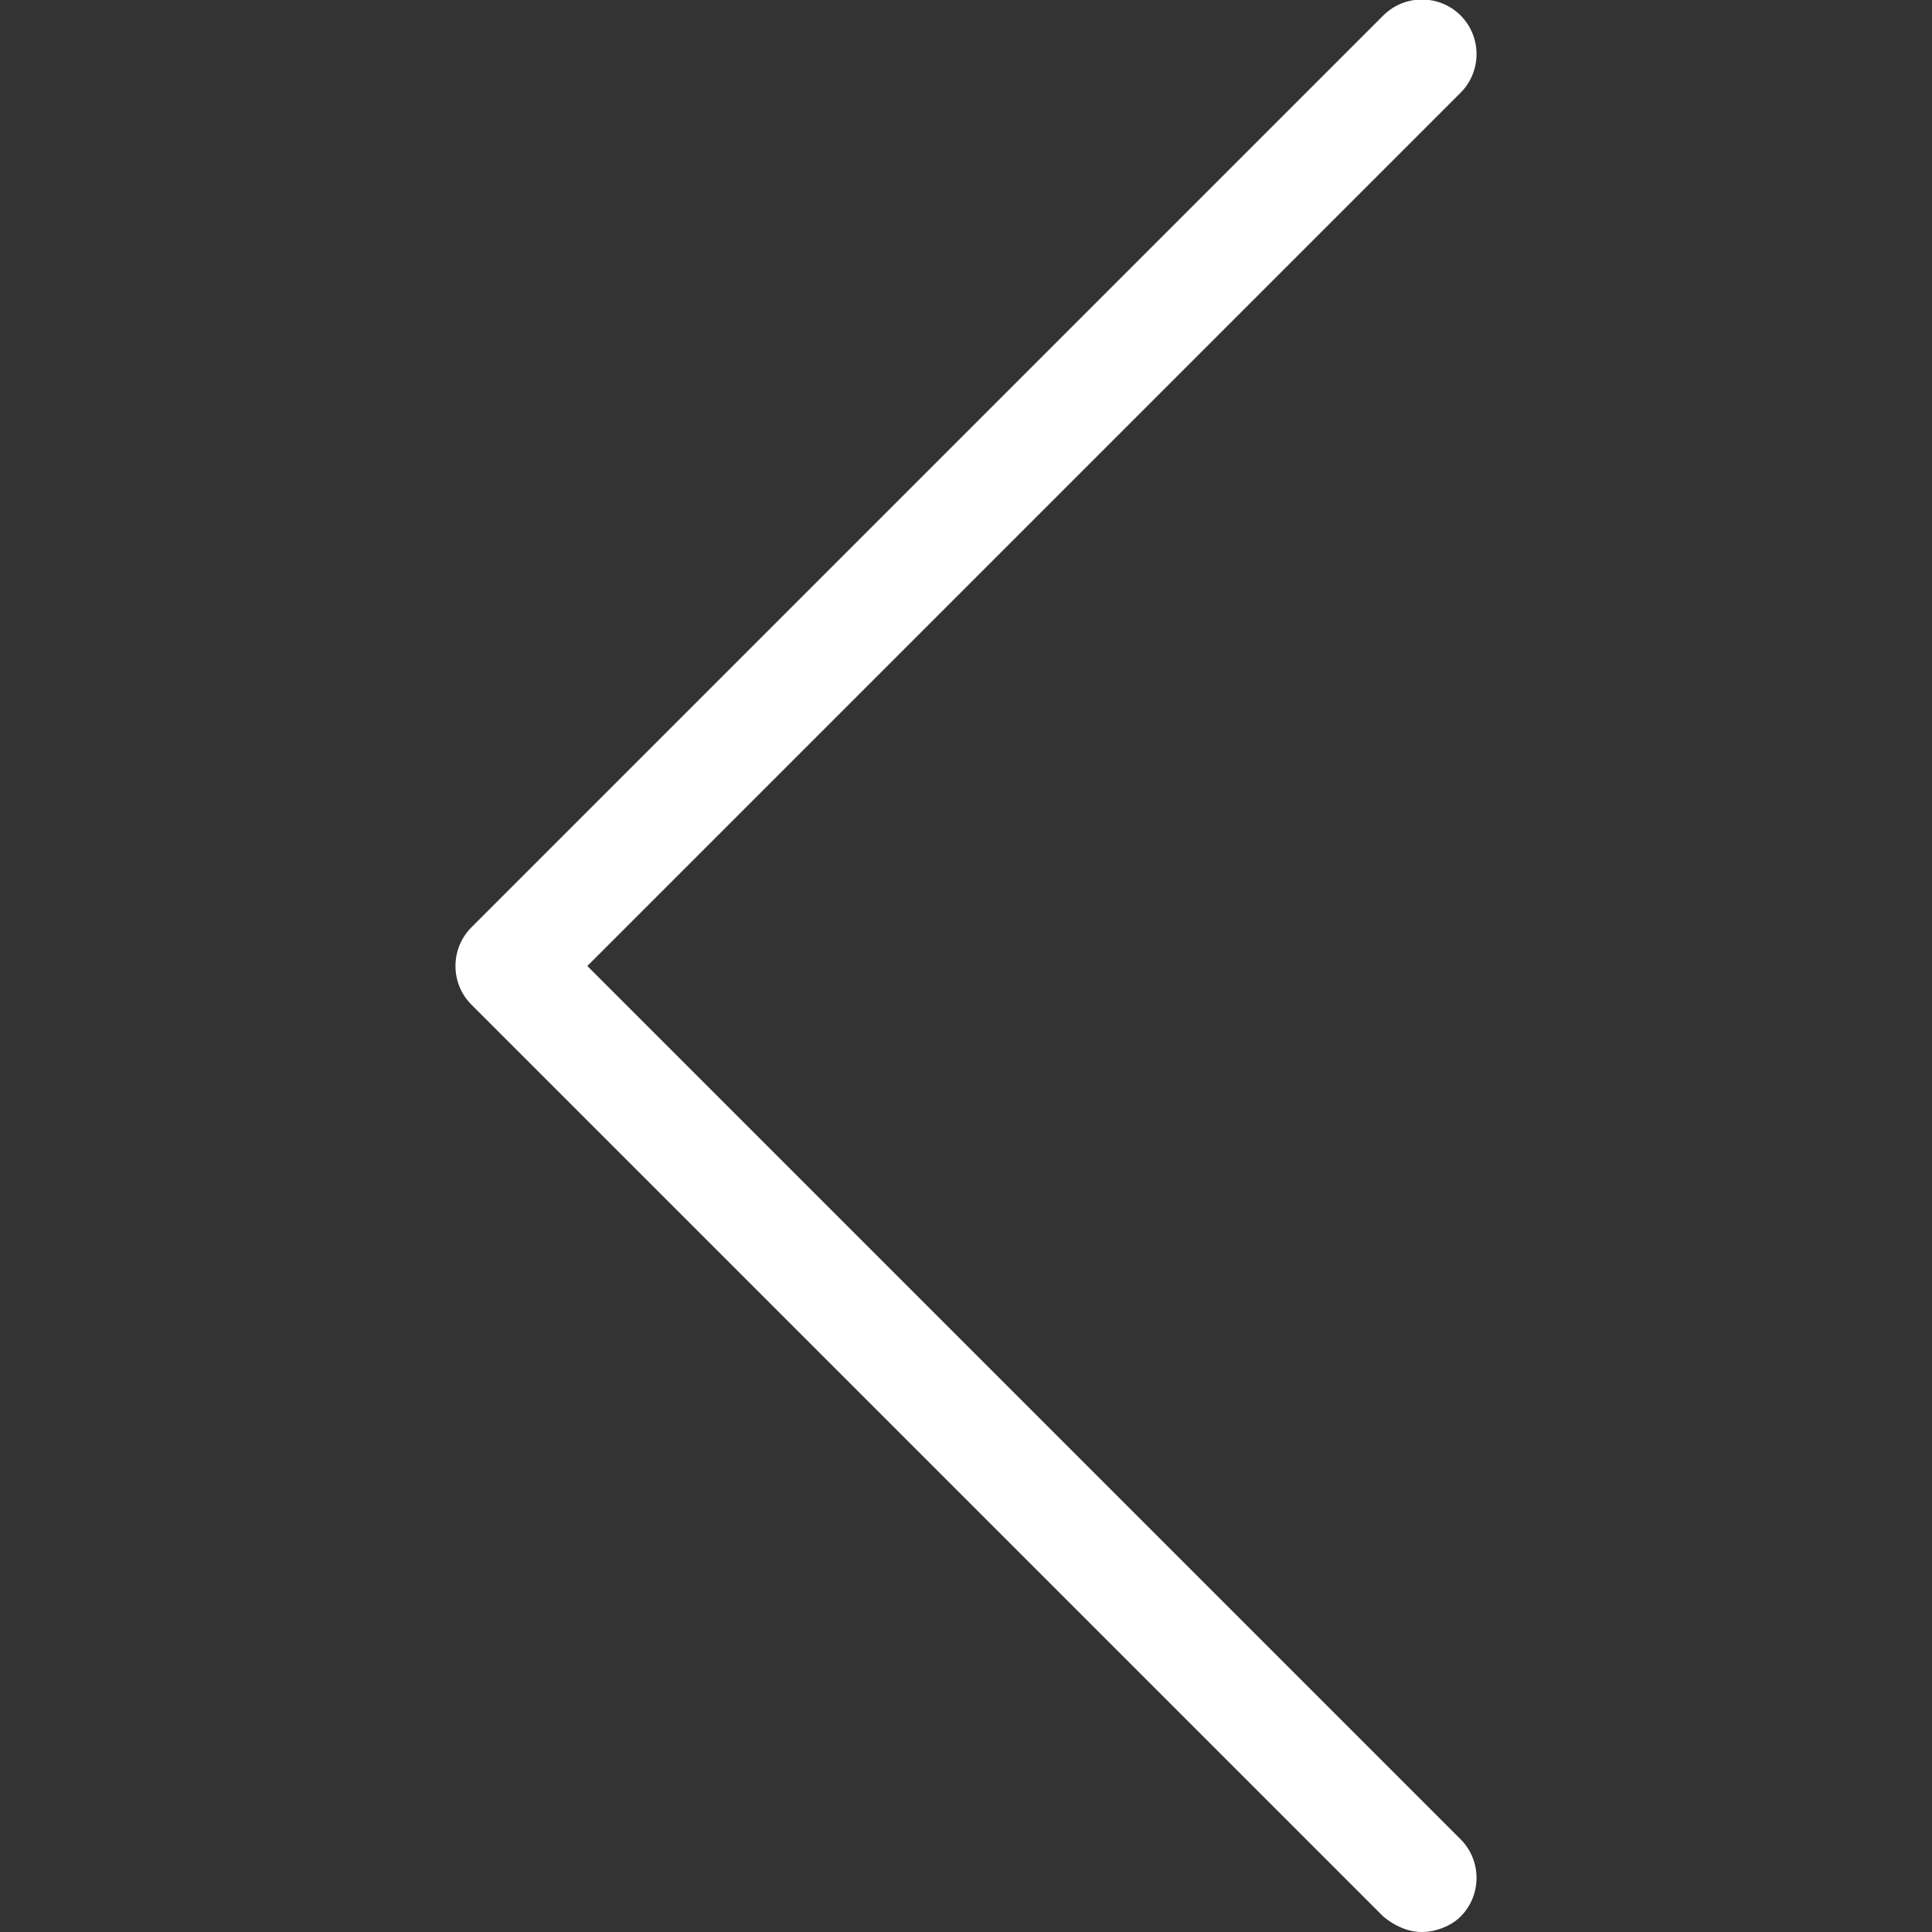
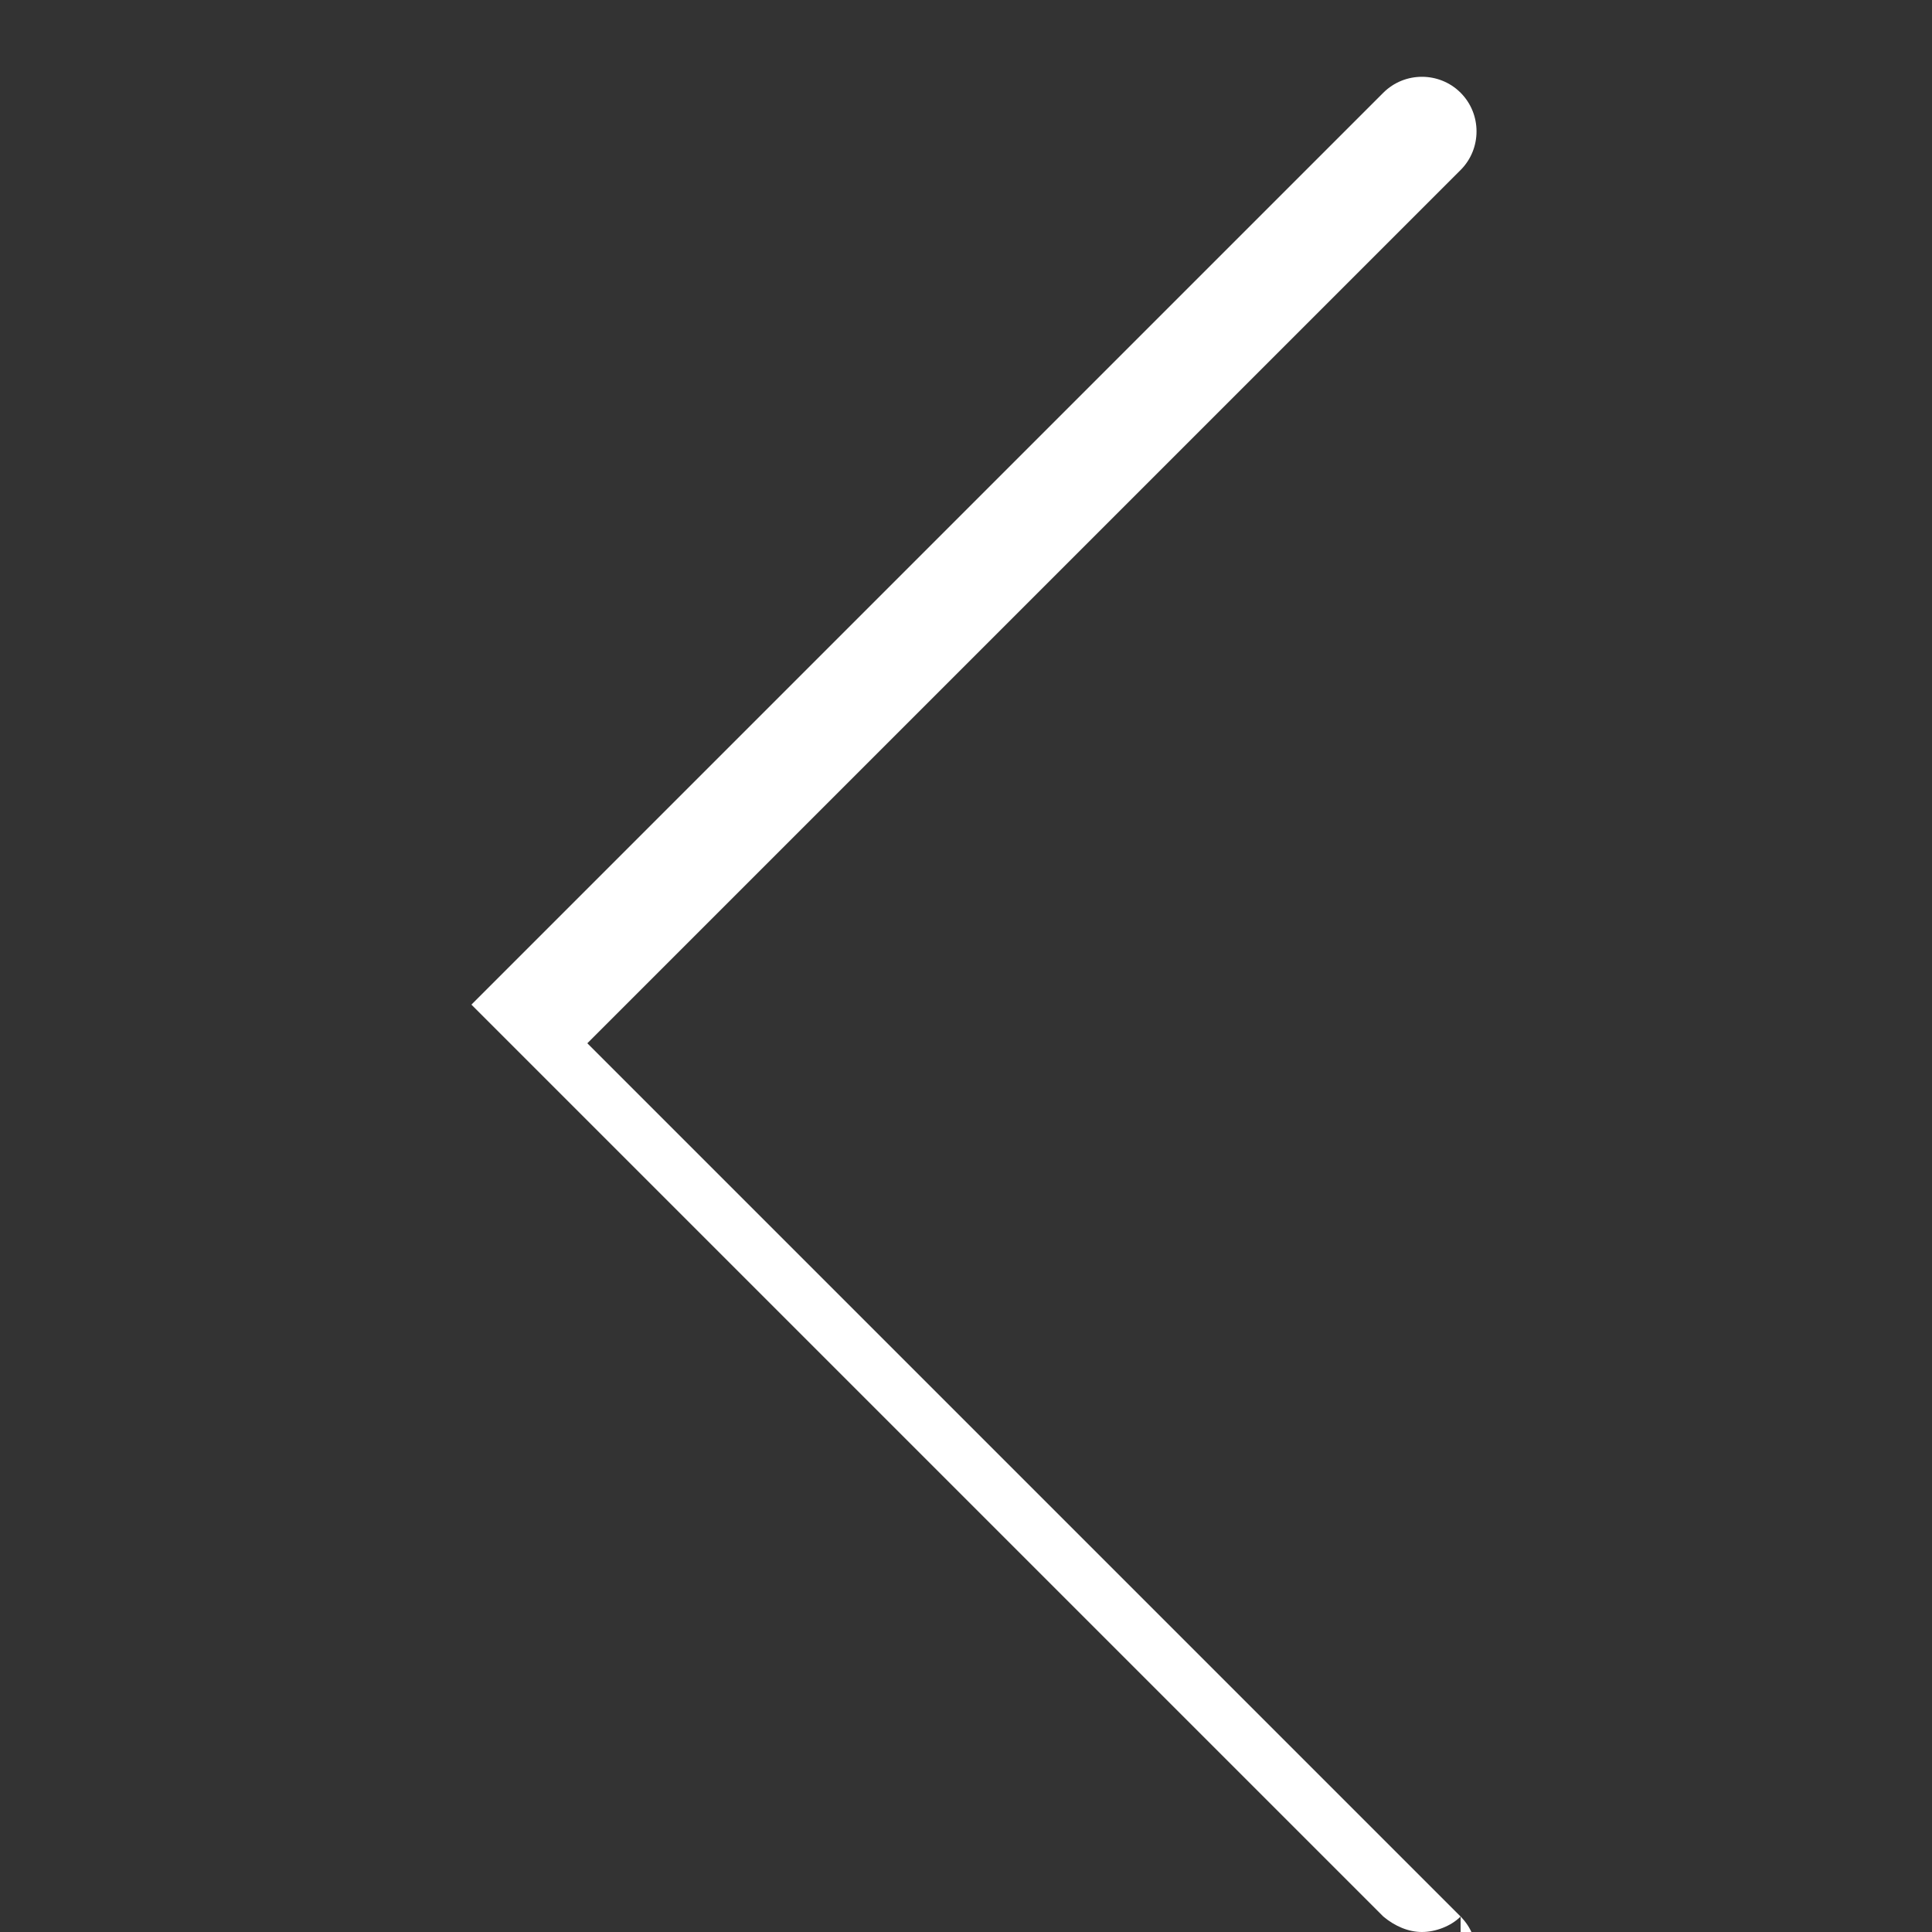
<svg xmlns="http://www.w3.org/2000/svg" width="1200pt" height="1200pt" version="1.1" viewBox="0 0 1200 1200">
  <rect x="0" y="0" width="1200" height="1200" fill="#333333" stroke="none" />
-   <path d="m907.2 1190.4c-6 6-15.602 9.602-24 9.602-8.398 0-16.801-3.602-24-9.602l-566.4-566.4c-13.199-13.199-13.199-34.801 0-48l566.4-566.4c13.199-13.199 34.801-13.199 48 0 13.199 13.199 13.199 34.801 0 48l-542.4 542.4 542.4 542.4c13.199 13.203 13.199 34.801 0 48z" fill="#fff" />
+   <path d="m907.2 1190.4c-6 6-15.602 9.602-24 9.602-8.398 0-16.801-3.602-24-9.602l-566.4-566.4l566.4-566.4c13.199-13.199 34.801-13.199 48 0 13.199 13.199 13.199 34.801 0 48l-542.4 542.4 542.4 542.4c13.199 13.203 13.199 34.801 0 48z" fill="#fff" />
</svg>